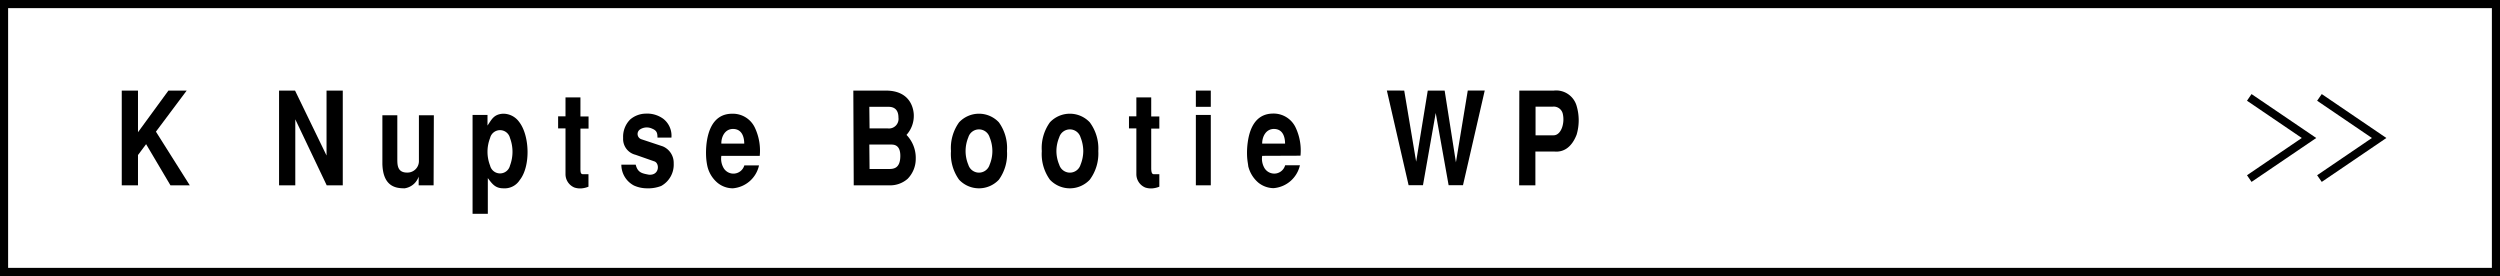
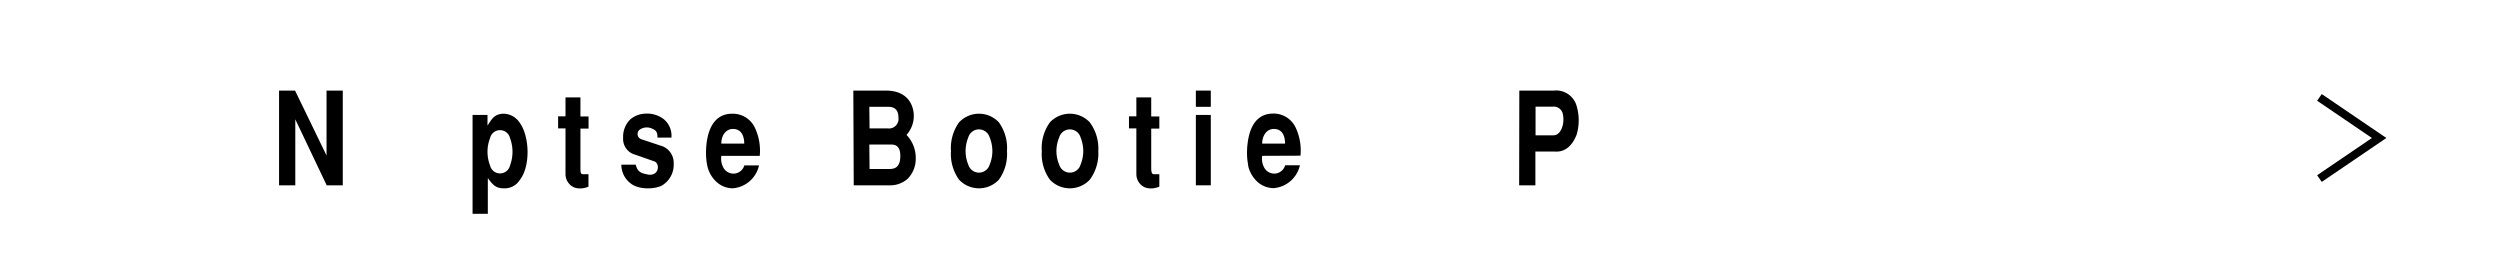
<svg xmlns="http://www.w3.org/2000/svg" viewBox="0 0 308 34">
  <title>アセット 15</title>
  <g id="レイヤー_2" data-name="レイヤー 2">
    <g id="contents">
-       <path d="M307,1V33H1V1H307m1-1H0V34H308V0Z" />
      <polygon points="286.04 22.41 285.47 21.59 292.22 17 285.47 12.41 286.04 11.59 294 17 286.04 22.41" />
-       <polygon points="277.39 22.41 276.83 21.59 283.58 17 276.83 12.41 277.39 11.59 285.36 17 277.39 22.41" />
-       <path d="M15,11.16h2v5.13l3.75-5.13H23l-3.79,5.06,4.17,6.61H21L18,17.76l-1,1.34v3.73H15Z" />
      <path d="M36.35,11.16l3.88,8v-8h2V22.83H40.25L36.38,14.7v8.13h-2V11.16Z" />
-       <path d="M53.42,22.83H51.58V21.76h0a2.16,2.16,0,0,1-1.73,1.44c-1,0-2.66-.14-2.74-3v-6h1.84v5.37c0,.77,0,1.75,1.32,1.69a1.41,1.41,0,0,0,1.34-1.46v-5.6h1.84Z" />
      <path d="M60.06,14.16v1.31c.51-.74.76-1.38,1.89-1.46a2.41,2.41,0,0,1,2,1c1.32,1.68,1.44,5.49.07,7.19a2.2,2.2,0,0,1-2,1c-1,0-1.37-.53-1.92-1.26v4.4H58.22V14.16ZM60.38,17a4.68,4.68,0,0,0,0,3.4,1.26,1.26,0,0,0,2.45,0,4.82,4.82,0,0,0,0-3.4,1.26,1.26,0,0,0-2.45,0Z" />
      <path d="M69.67,14.33V12h1.84v2.35h1v1.49h-1V20.7c0,.44,0,.76.3.76h.69V23a2.84,2.84,0,0,1-.88.21,2.24,2.24,0,0,1-.86-.11,1.78,1.78,0,0,1-1.09-1.62V15.82h-.91V14.33Z" />
      <path d="M78.32,20.29c.25,1,.8,1.07,1.6,1.23,1.36.13,1.38-1.46.66-1.65l-2.28-.8A2,2,0,0,1,76.77,17a3,3,0,0,1,.87-2.28A3,3,0,0,1,79.52,14a3.37,3.37,0,0,1,2.2.64,2.63,2.63,0,0,1,1,2.31H81c0-.55-.07-.87-.68-1.11a1.53,1.53,0,0,0-1.49.12A.68.68,0,0,0,79,17.15l2.65.88A2.2,2.2,0,0,1,83,20.13a3,3,0,0,1-1.54,2.78,4.43,4.43,0,0,1-1.79.29,3.92,3.92,0,0,1-1.56-.34,2.9,2.9,0,0,1-1.56-2.57Z" />
      <path d="M88.87,19.2a2.27,2.27,0,0,0,.22,1.39,1.4,1.4,0,0,0,2.61-.21h1.81a3.6,3.6,0,0,1-3.24,2.82,3,3,0,0,1-1.85-.66,3.79,3.79,0,0,1-1.27-2.06A7.65,7.65,0,0,1,87,19.42a9.93,9.93,0,0,1,.06-1.85c.46-3.4,2.39-3.56,3.2-3.56A3,3,0,0,1,93,15.73a6.62,6.62,0,0,1,.6,3.47Zm2.82-1.51c0-.65-.19-1.74-1.29-1.8s-1.55,1-1.53,1.8Z" />
      <path d="M105.13,11.16h4c3.27,0,3.45,2.58,3.45,3.06a3.5,3.5,0,0,1-.9,2.4,4.07,4.07,0,0,1,1.14,2.95,3.5,3.5,0,0,1-1,2.46,3.26,3.26,0,0,1-2.32.8h-4.32Zm2,4.66h2.23a1.18,1.18,0,0,0,1.33-1.33c0-1-.54-1.33-1.22-1.33H107.1Zm0,5h2.31c.59,0,1.48,0,1.48-1.63,0-1.31-.74-1.38-1.11-1.38H107.1Z" />
      <path d="M118.16,22.14a5.4,5.4,0,0,1-1-3.53,5.41,5.41,0,0,1,1-3.54,3.36,3.36,0,0,1,4.9,0,5.41,5.41,0,0,1,1,3.54,5.4,5.4,0,0,1-1,3.53,3.36,3.36,0,0,1-4.9,0Zm1.14-5.23a4.46,4.46,0,0,0-.34,1.7,4.36,4.36,0,0,0,.34,1.69,1.37,1.37,0,0,0,2.62,0,4.36,4.36,0,0,0,.34-1.69,4.46,4.46,0,0,0-.34-1.7,1.37,1.37,0,0,0-2.62,0Z" />
      <path d="M129.35,22.14a5.4,5.4,0,0,1-1-3.53,5.41,5.41,0,0,1,1-3.54,3.37,3.37,0,0,1,4.91,0,5.41,5.41,0,0,1,1.05,3.54,5.4,5.4,0,0,1-1.05,3.53,3.37,3.37,0,0,1-4.91,0Zm1.15-5.23a4.44,4.44,0,0,0-.35,1.7,4.34,4.34,0,0,0,.35,1.69,1.37,1.37,0,0,0,2.62,0,4.56,4.56,0,0,0,.34-1.69,4.67,4.67,0,0,0-.34-1.7,1.37,1.37,0,0,0-2.62,0Z" />
      <path d="M140,14.33V12h1.83v2.35h1v1.49h-1V20.7c0,.44.06.76.31.76h.69V23a2.9,2.9,0,0,1-.88.21,2.24,2.24,0,0,1-.86-.11A1.78,1.78,0,0,1,140,21.47V15.82h-.91V14.33Z" />
      <path d="M147.33,11.16h1.84v2h-1.84Zm0,3h1.84v8.67h-1.84Z" />
      <path d="M155.5,19.2a2.27,2.27,0,0,0,.22,1.39,1.41,1.41,0,0,0,1.55.77,1.4,1.4,0,0,0,1.06-1h1.82a3.62,3.62,0,0,1-3.25,2.82,3.06,3.06,0,0,1-1.85-.66,3.85,3.85,0,0,1-1.27-2.06c0-.15-.09-.53-.13-1.06a9.21,9.21,0,0,1,.07-1.85c.46-3.4,2.38-3.56,3.2-3.56a3,3,0,0,1,2.7,1.72,6.62,6.62,0,0,1,.6,3.47Zm2.82-1.51c0-.65-.18-1.74-1.28-1.8s-1.55,1-1.54,1.8Z" />
-       <path d="M173,11.16l1.47,8.76,1.43-8.76h2.08L179.37,20l1.46-8.85h2.09l-2.68,11.67h-1.77l-1.59-8.9-1.57,8.9h-1.77l-2.68-11.67Z" />
      <path d="M187.18,11.16h4.25a2.62,2.62,0,0,1,2.81,1.89,6.24,6.24,0,0,1,0,3.54c-.61,1.57-1.61,2.18-2.73,2.08h-2.35v4.16h-2Zm2,5.51h2.21c.62,0,.94-.61,1.07-1a3.11,3.11,0,0,0,.08-1.63,1.14,1.14,0,0,0-1.24-.9h-2.12Z" />
    </g>
  </g>
</svg>